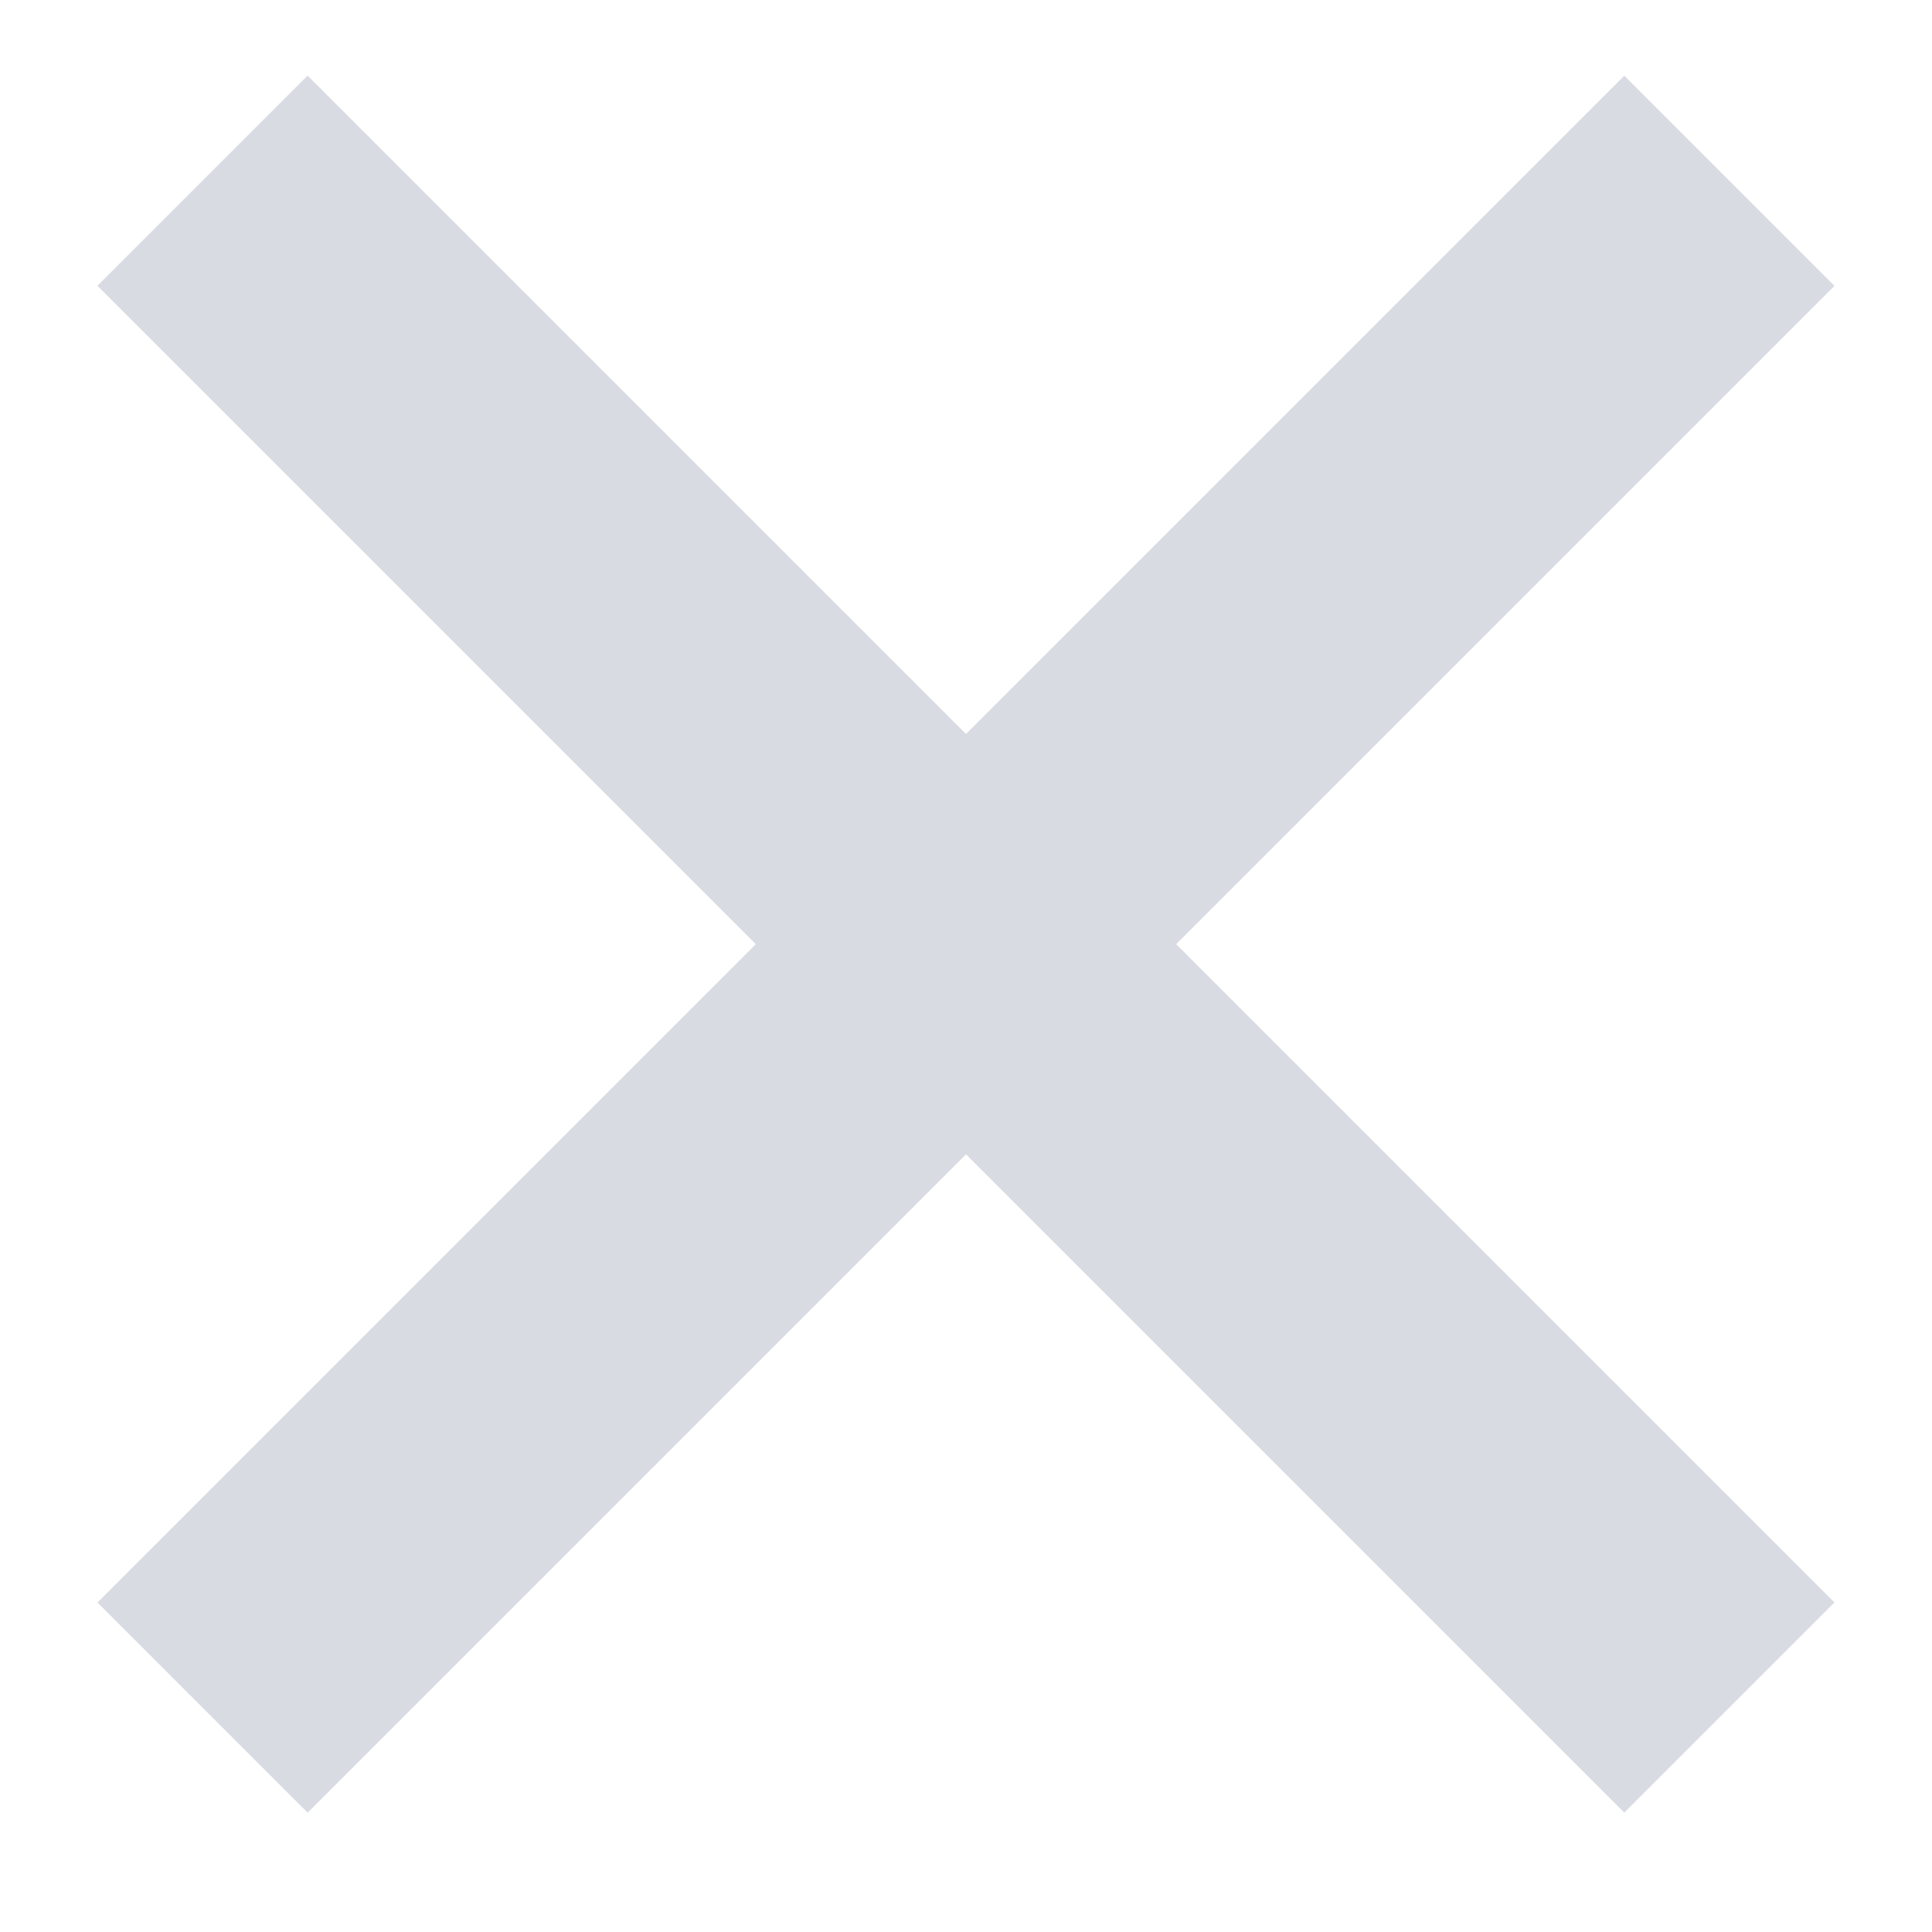
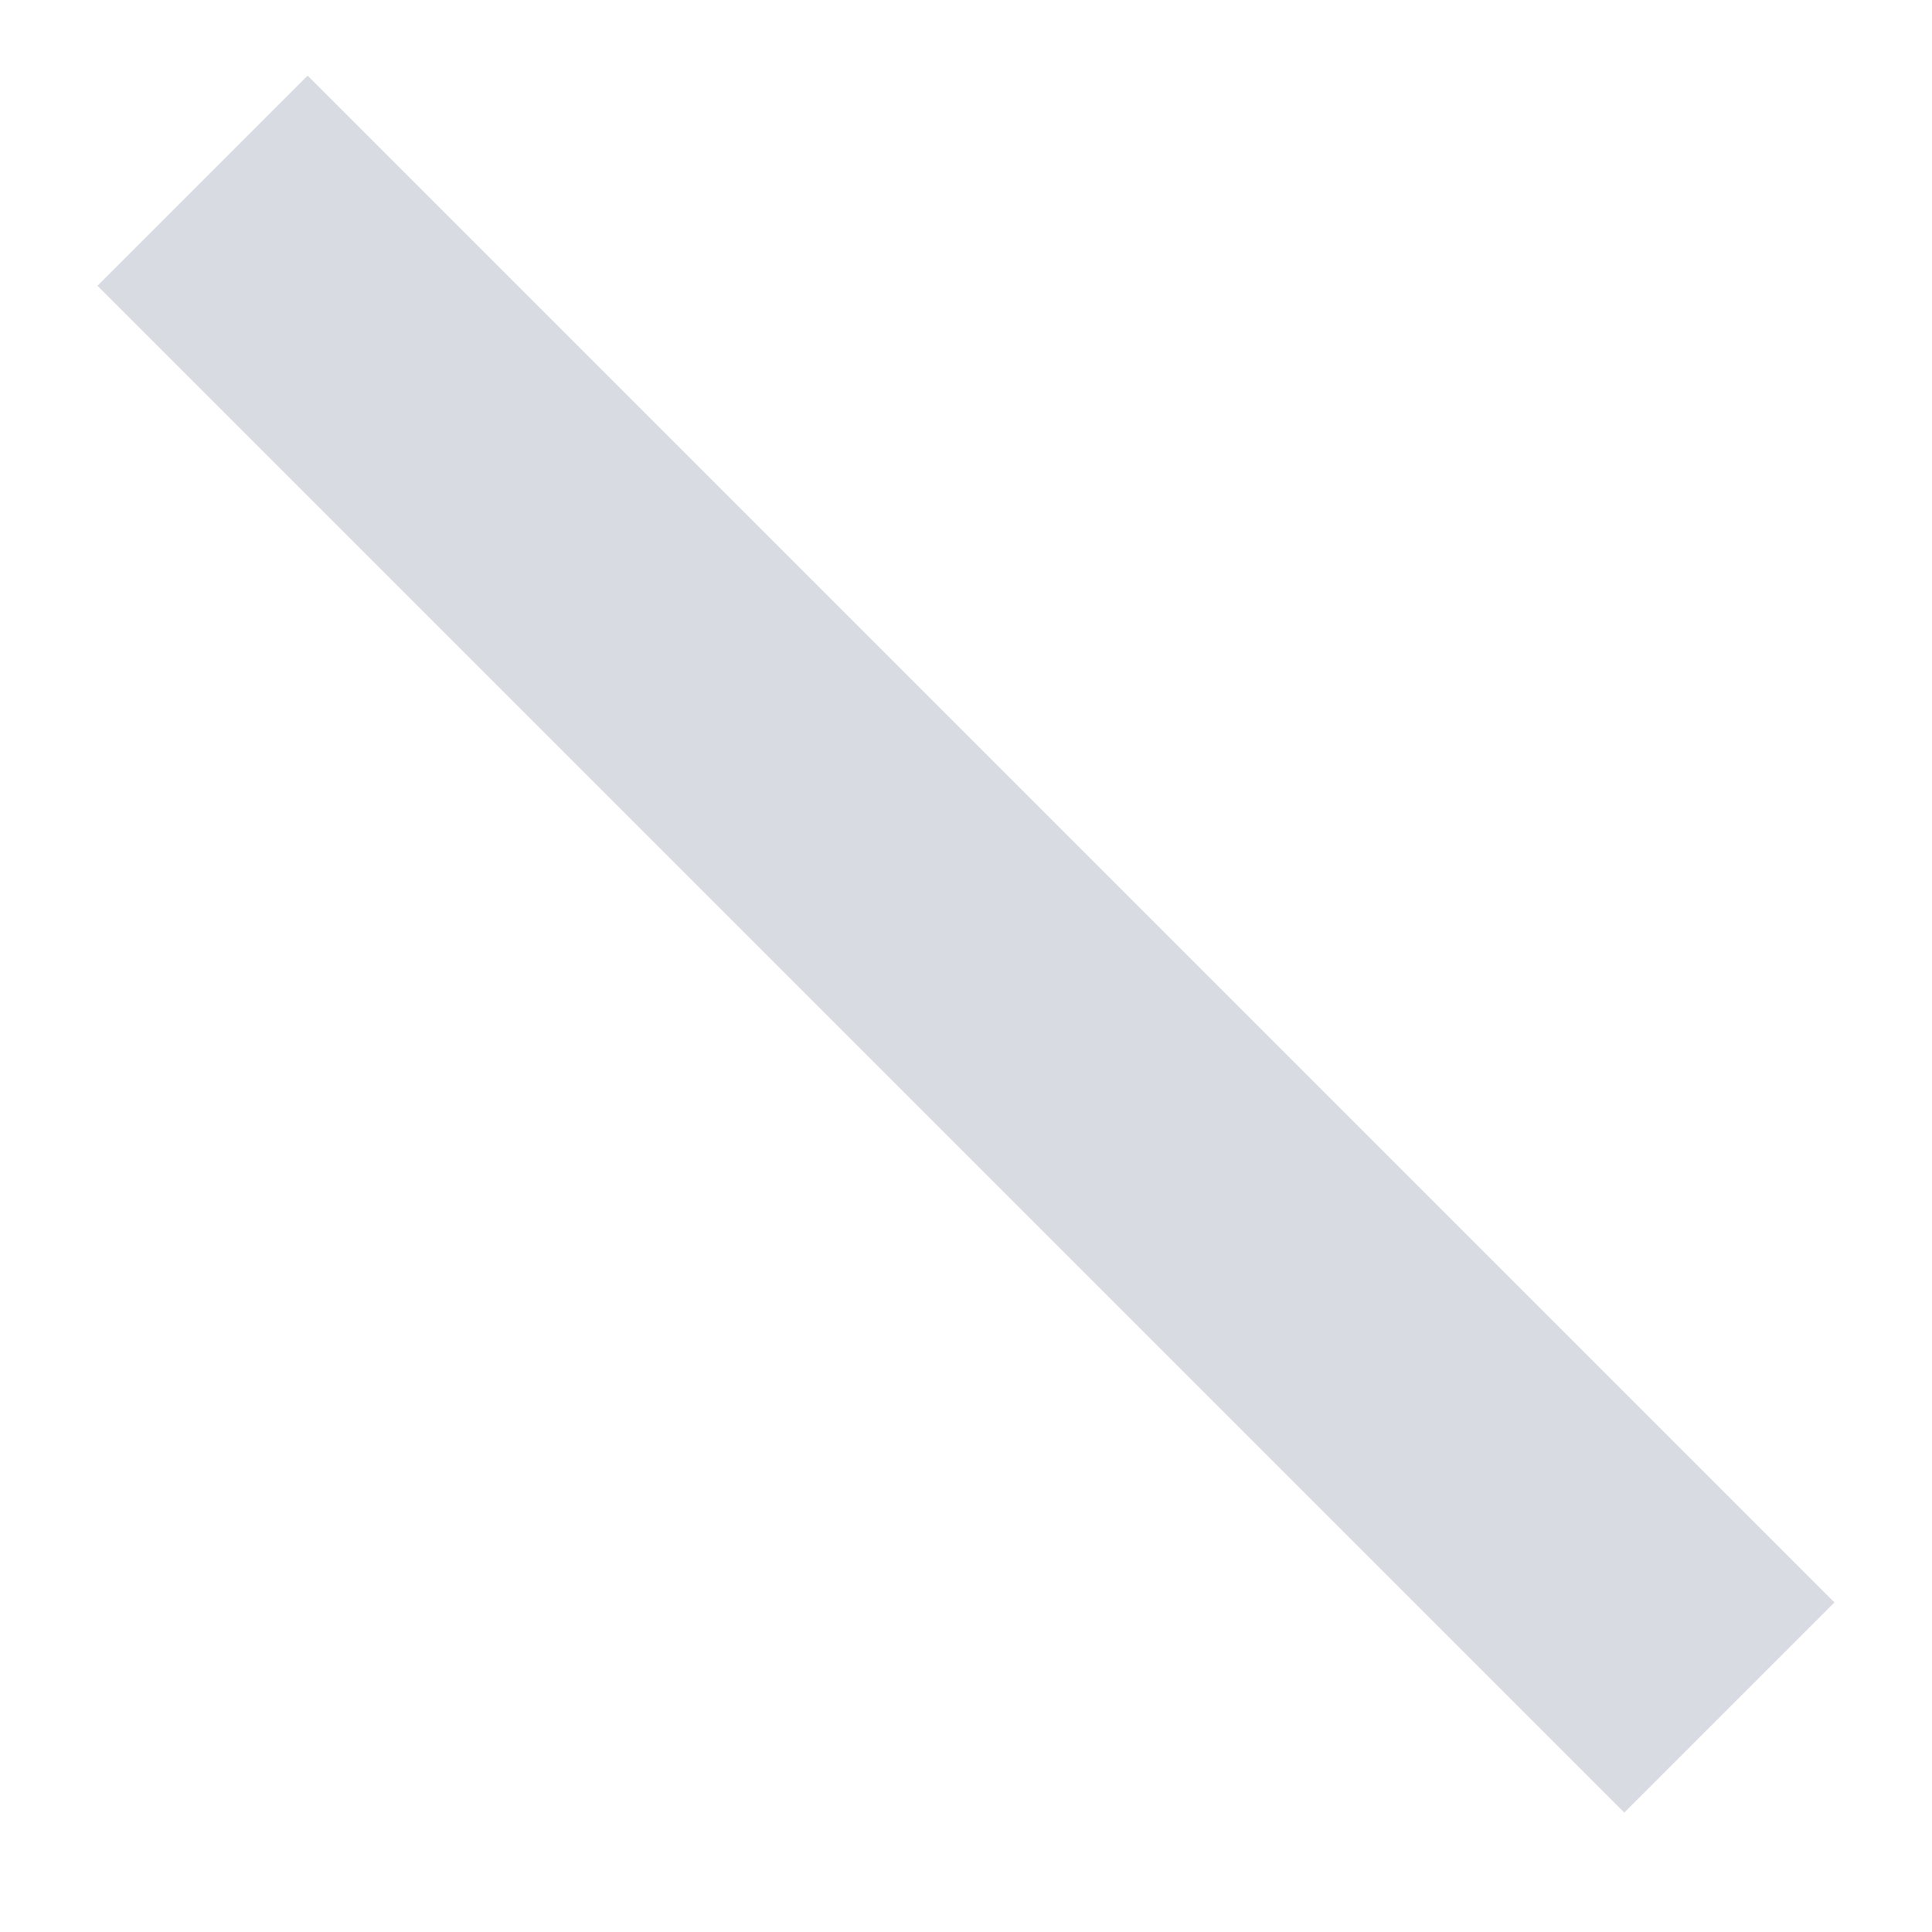
<svg xmlns="http://www.w3.org/2000/svg" width="13px" height="13px" viewBox="0 0 13 13" version="1.1">
  <title>close</title>
  <desc>Created with Sketch.</desc>
  <defs />
  <g id="3.-Pricing-&amp;-Plans" stroke="none" stroke-width="1" fill="none" fill-rule="evenodd" transform="translate(-704, -1257)">
    <g id="DETAILS" transform="translate(235, 800)" fill="#D9DBE2">
      <g id="Group-29" transform="translate(0, 183)">
        <g id="tabel">
          <g id="Group-28-Copy-3" transform="translate(0, 271)">
            <g id="close" transform="translate(469, 3)">
-               <rect id="Rectangle-7" transform="translate(6.5, 6.353) rotate(-45) translate(-6.5, -6.353) " x="-0.765" y="5.353" width="14.529" height="2" />
              <rect id="Rectangle-7-Copy-2" transform="translate(6.5, 6.353) rotate(-315) translate(-6.5, -6.353) " x="-0.765" y="5.353" width="14.529" height="2" />
            </g>
          </g>
        </g>
      </g>
    </g>
  </g>
</svg>